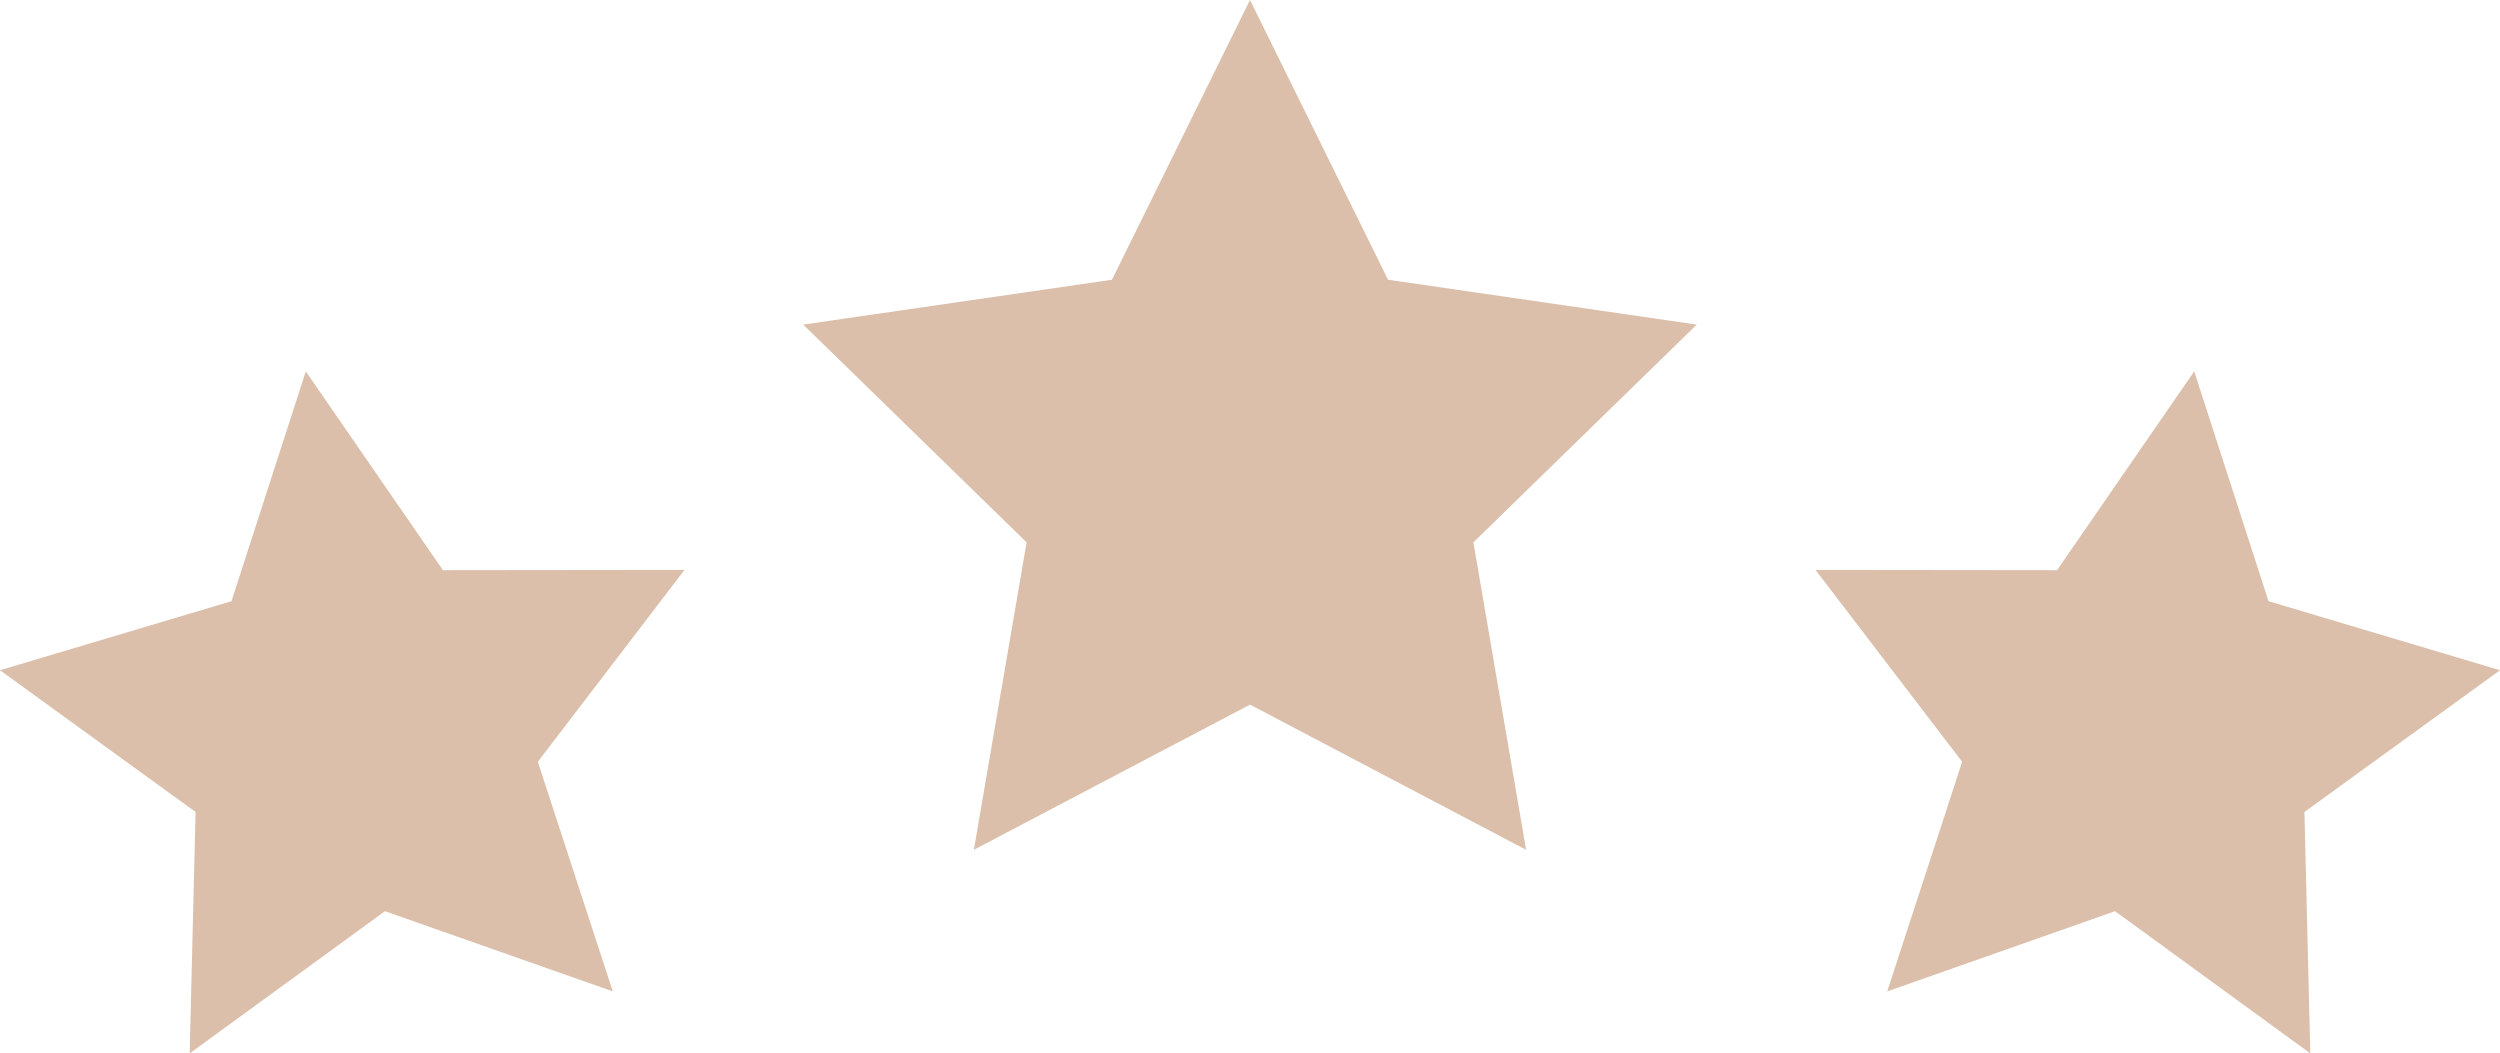
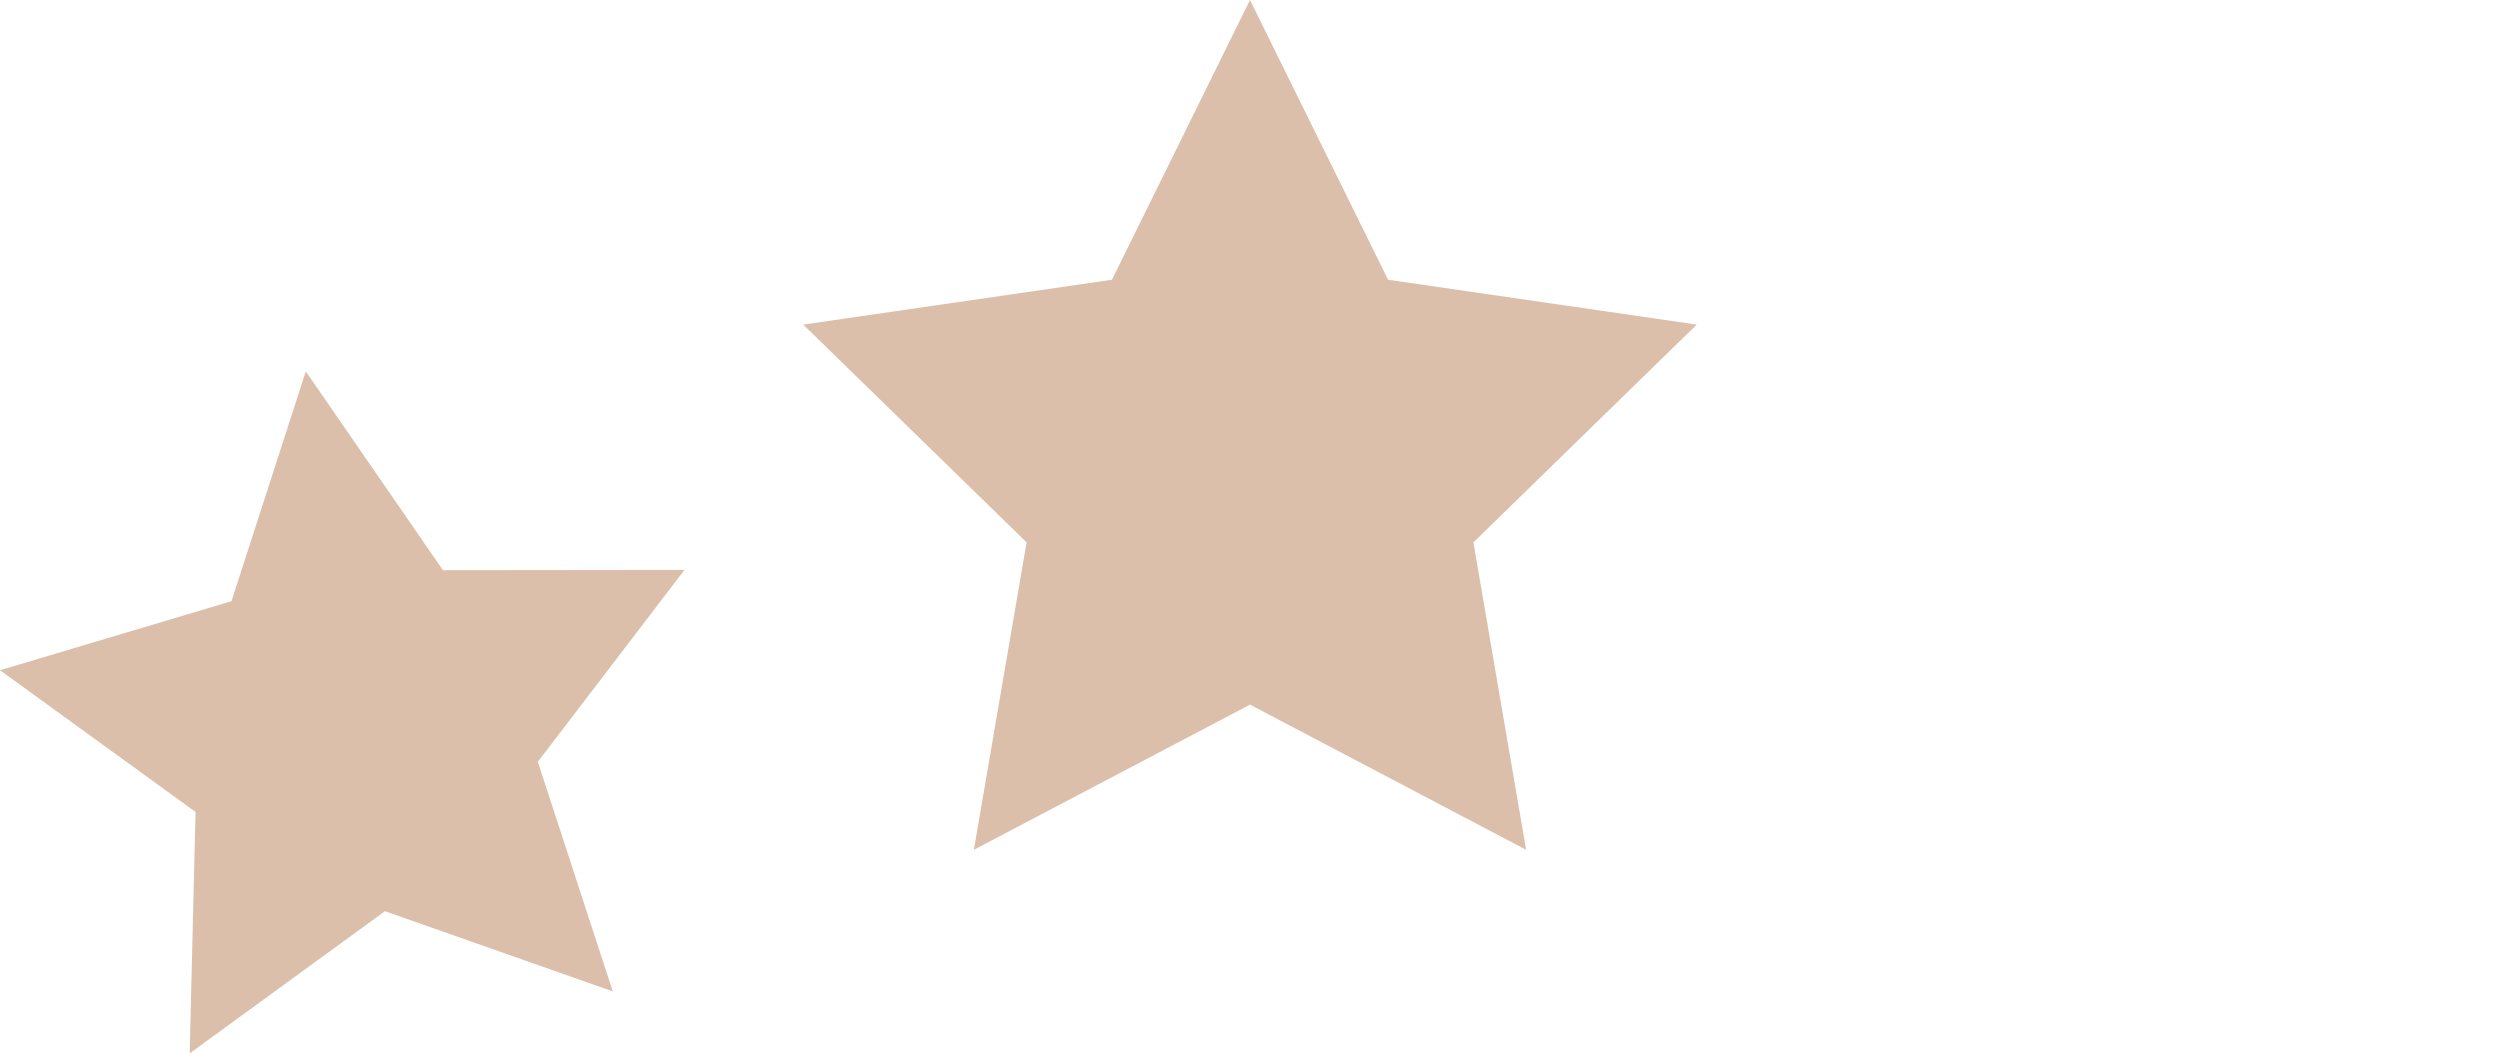
<svg xmlns="http://www.w3.org/2000/svg" enable-background="new 0 0 99.145 41.773" fill="#000000" height="41.773px" id="Layer_1" version="1.1" viewBox="0 0 99.145 41.773" width="99.145px" x="0px" xml:space="preserve" y="0px">
  <g>
    <g id="change1_1">
      <polygon fill="#dbbfaa" points="49.572,0 55.047,11.094 67.29,12.873 58.432,21.509 60.522,33.701 49.572,27.944 38.622,33.701    40.713,21.509 31.854,12.873 44.098,11.094  " />
    </g>
    <g id="change1_2">
-       <polygon fill="#dbbfaa" points="87.018,14.729 89.965,23.842 99.145,26.58 91.389,32.201 91.622,41.775 83.879,36.136    74.844,39.316 77.815,30.211 71.999,22.601 81.578,22.612  " />
-     </g>
+       </g>
    <g id="change1_3">
      <polygon fill="#dbbfaa" points="12.127,14.729 9.18,23.842 0,26.58 7.756,32.201 7.522,41.775 15.266,36.136 24.301,39.316    21.329,30.211 27.146,22.601 17.566,22.612  " />
    </g>
  </g>
</svg>